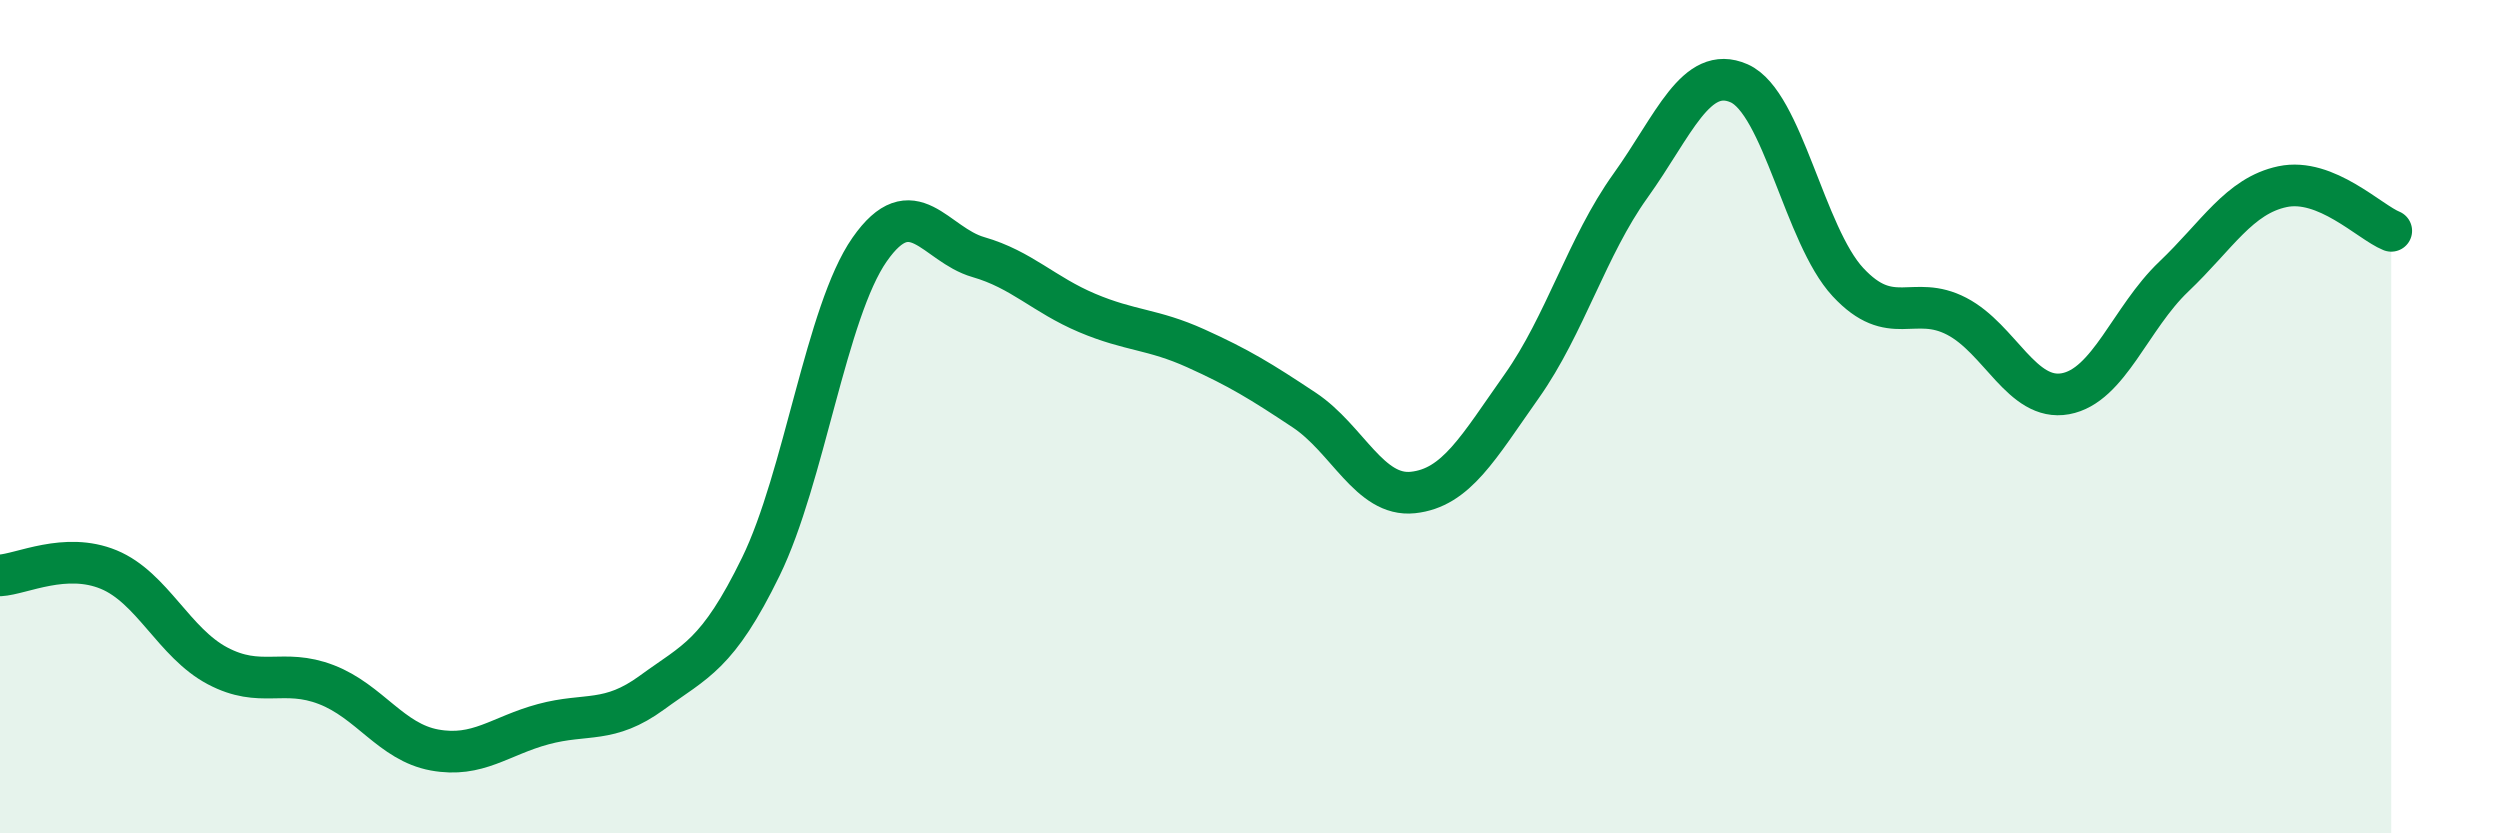
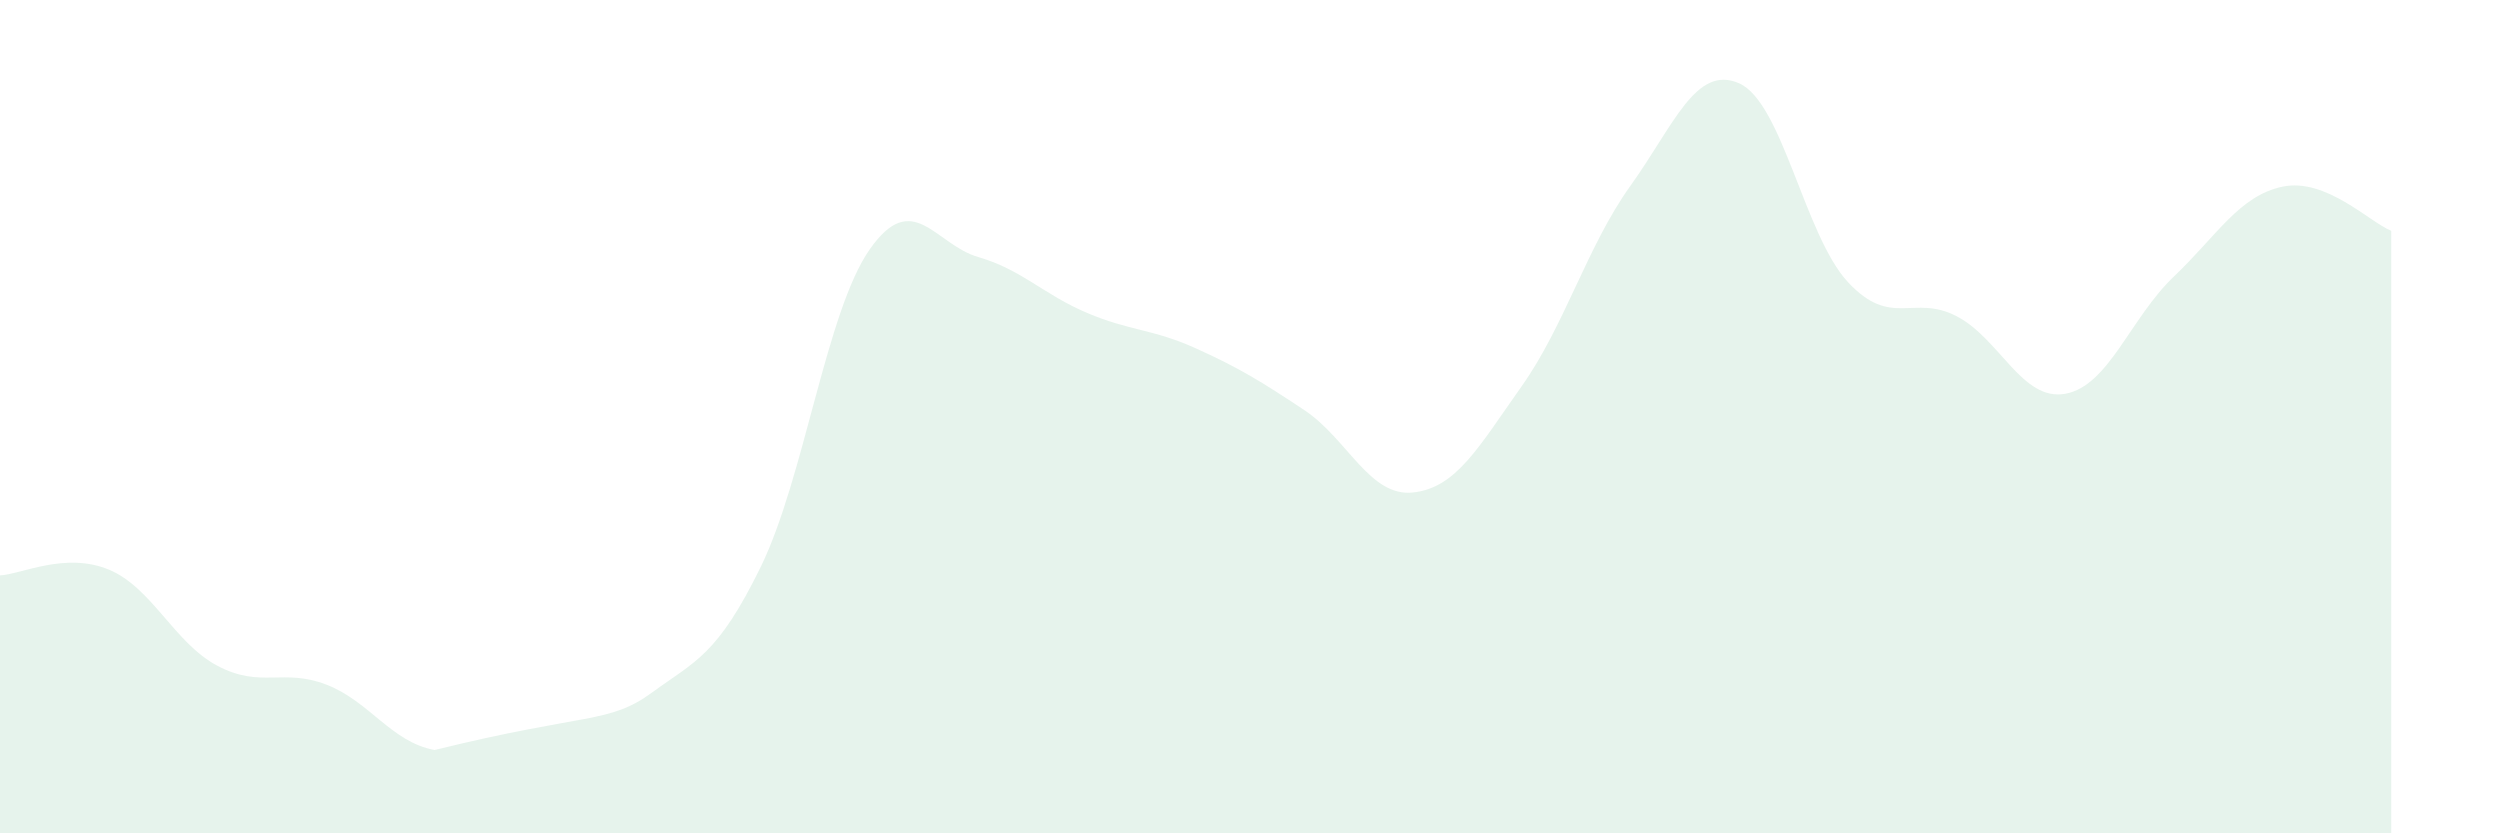
<svg xmlns="http://www.w3.org/2000/svg" width="60" height="20" viewBox="0 0 60 20">
-   <path d="M 0,13.81 C 0.52,13.78 1.57,13.24 2.61,13.67 C 3.65,14.1 4.18,15.43 5.22,15.98 C 6.26,16.53 6.79,16.03 7.83,16.43 C 8.87,16.83 9.39,17.81 10.43,18 C 11.47,18.19 12,17.66 13.04,17.38 C 14.08,17.1 14.61,17.38 15.65,16.62 C 16.69,15.86 17.22,15.73 18.26,13.6 C 19.3,11.47 19.83,7.48 20.87,5.99 C 21.91,4.5 22.44,5.87 23.48,6.17 C 24.52,6.47 25.05,7.07 26.09,7.51 C 27.13,7.95 27.66,7.89 28.7,8.36 C 29.74,8.83 30.26,9.15 31.3,9.84 C 32.34,10.53 32.87,11.93 33.91,11.82 C 34.95,11.71 35.48,10.74 36.52,9.27 C 37.56,7.8 38.09,5.91 39.13,4.46 C 40.17,3.01 40.7,1.54 41.74,2 C 42.78,2.46 43.31,5.65 44.35,6.77 C 45.39,7.89 45.92,7.05 46.96,7.59 C 48,8.13 48.53,9.64 49.57,9.45 C 50.61,9.26 51.13,7.63 52.17,6.64 C 53.21,5.65 53.74,4.7 54.78,4.48 C 55.82,4.26 56.87,5.33 57.39,5.54L57.39 20L0 20Z" fill="#008740" opacity="0.1" stroke-linecap="round" stroke-linejoin="round" />
-   <path d="M 0,13.81 C 0.52,13.78 1.57,13.24 2.61,13.67 C 3.65,14.1 4.18,15.43 5.22,15.98 C 6.26,16.53 6.79,16.03 7.83,16.43 C 8.87,16.83 9.39,17.81 10.43,18 C 11.47,18.19 12,17.66 13.04,17.38 C 14.08,17.1 14.61,17.38 15.65,16.62 C 16.69,15.86 17.22,15.73 18.26,13.6 C 19.3,11.47 19.83,7.48 20.87,5.99 C 21.91,4.5 22.44,5.87 23.48,6.17 C 24.52,6.47 25.05,7.07 26.09,7.51 C 27.13,7.95 27.66,7.89 28.7,8.36 C 29.74,8.83 30.26,9.15 31.3,9.84 C 32.34,10.53 32.87,11.93 33.91,11.82 C 34.95,11.71 35.48,10.74 36.52,9.27 C 37.56,7.8 38.09,5.91 39.13,4.46 C 40.17,3.01 40.7,1.54 41.74,2 C 42.78,2.46 43.31,5.65 44.35,6.77 C 45.39,7.89 45.92,7.05 46.96,7.59 C 48,8.13 48.53,9.64 49.57,9.45 C 50.61,9.26 51.13,7.63 52.17,6.64 C 53.21,5.65 53.74,4.7 54.78,4.48 C 55.82,4.26 56.87,5.33 57.39,5.54" stroke="#008740" stroke-width="1" fill="none" stroke-linecap="round" stroke-linejoin="round" />
+   <path d="M 0,13.81 C 0.52,13.78 1.57,13.24 2.61,13.67 C 3.65,14.1 4.18,15.43 5.22,15.98 C 6.26,16.53 6.79,16.03 7.83,16.43 C 8.87,16.83 9.39,17.81 10.43,18 C 14.08,17.1 14.61,17.38 15.65,16.62 C 16.69,15.86 17.22,15.73 18.26,13.6 C 19.3,11.47 19.83,7.48 20.87,5.99 C 21.91,4.5 22.44,5.87 23.48,6.17 C 24.52,6.47 25.05,7.07 26.09,7.51 C 27.13,7.95 27.66,7.89 28.7,8.36 C 29.74,8.83 30.26,9.15 31.3,9.84 C 32.34,10.53 32.87,11.93 33.91,11.82 C 34.95,11.71 35.48,10.74 36.52,9.27 C 37.56,7.8 38.09,5.91 39.13,4.46 C 40.17,3.01 40.7,1.54 41.74,2 C 42.78,2.46 43.31,5.65 44.35,6.77 C 45.39,7.89 45.92,7.05 46.96,7.59 C 48,8.13 48.53,9.64 49.57,9.45 C 50.61,9.26 51.13,7.63 52.17,6.64 C 53.21,5.65 53.74,4.7 54.78,4.48 C 55.82,4.26 56.87,5.33 57.39,5.54L57.39 20L0 20Z" fill="#008740" opacity="0.1" stroke-linecap="round" stroke-linejoin="round" />
</svg>